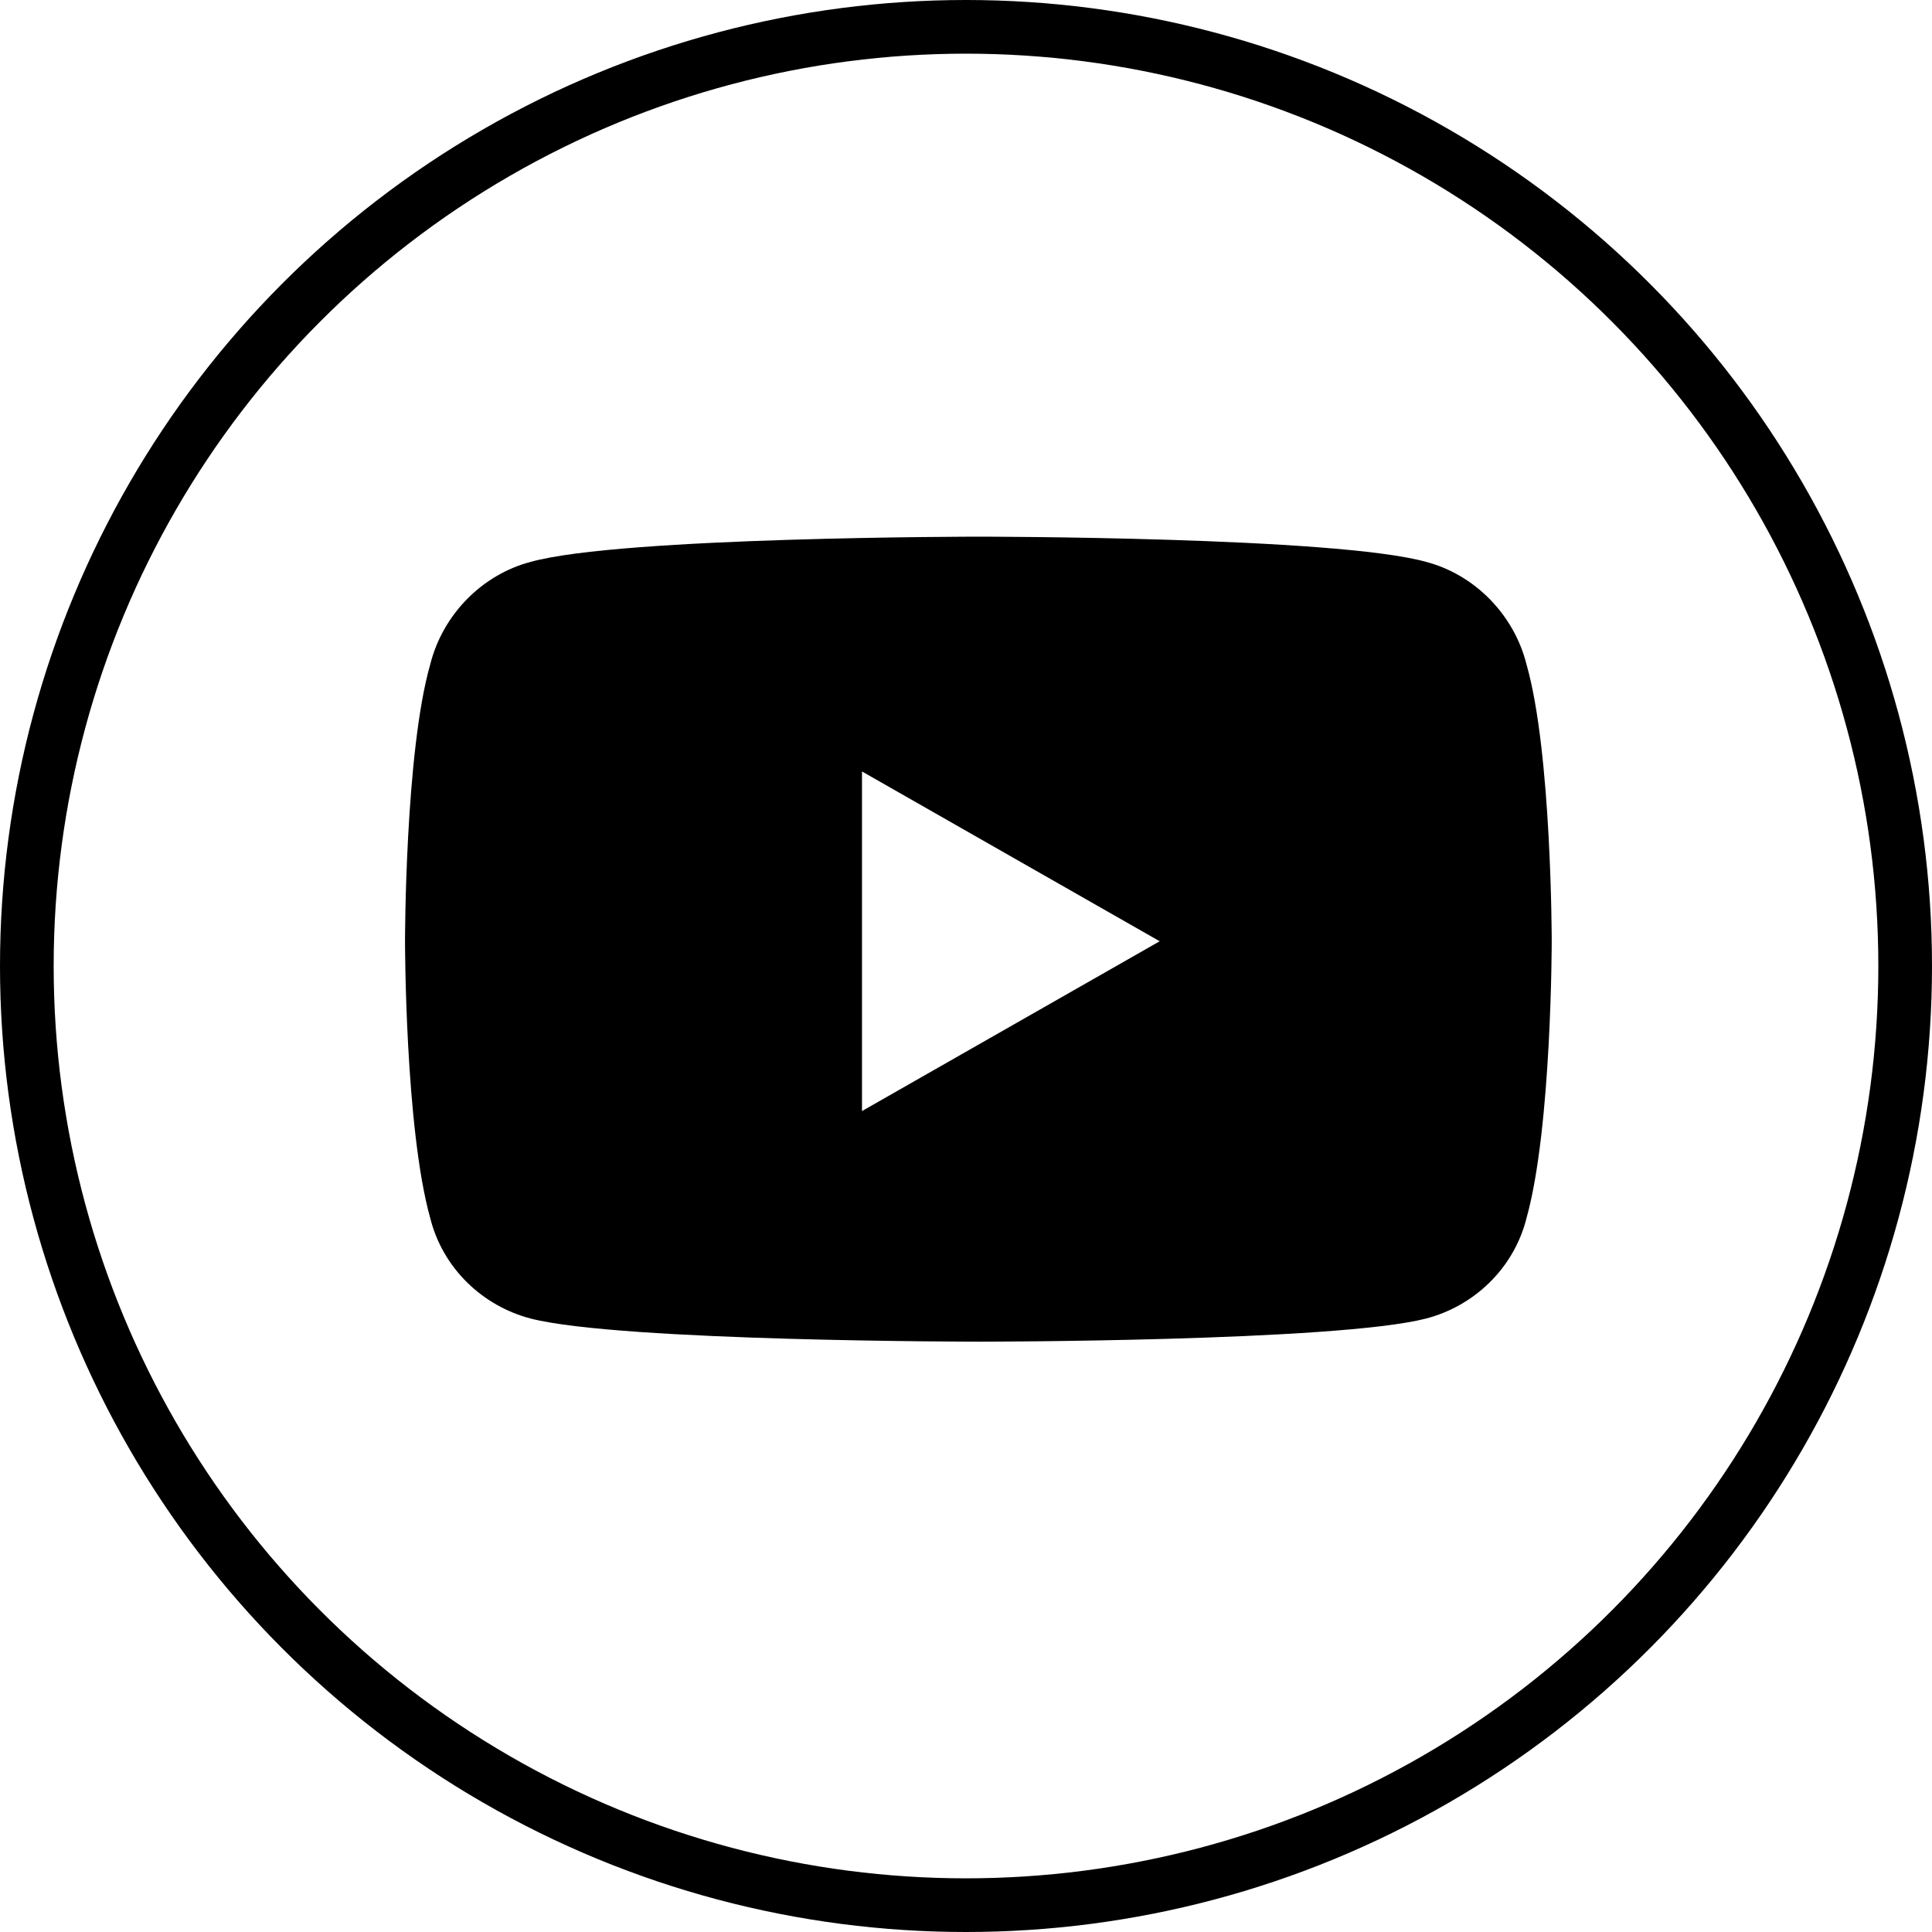
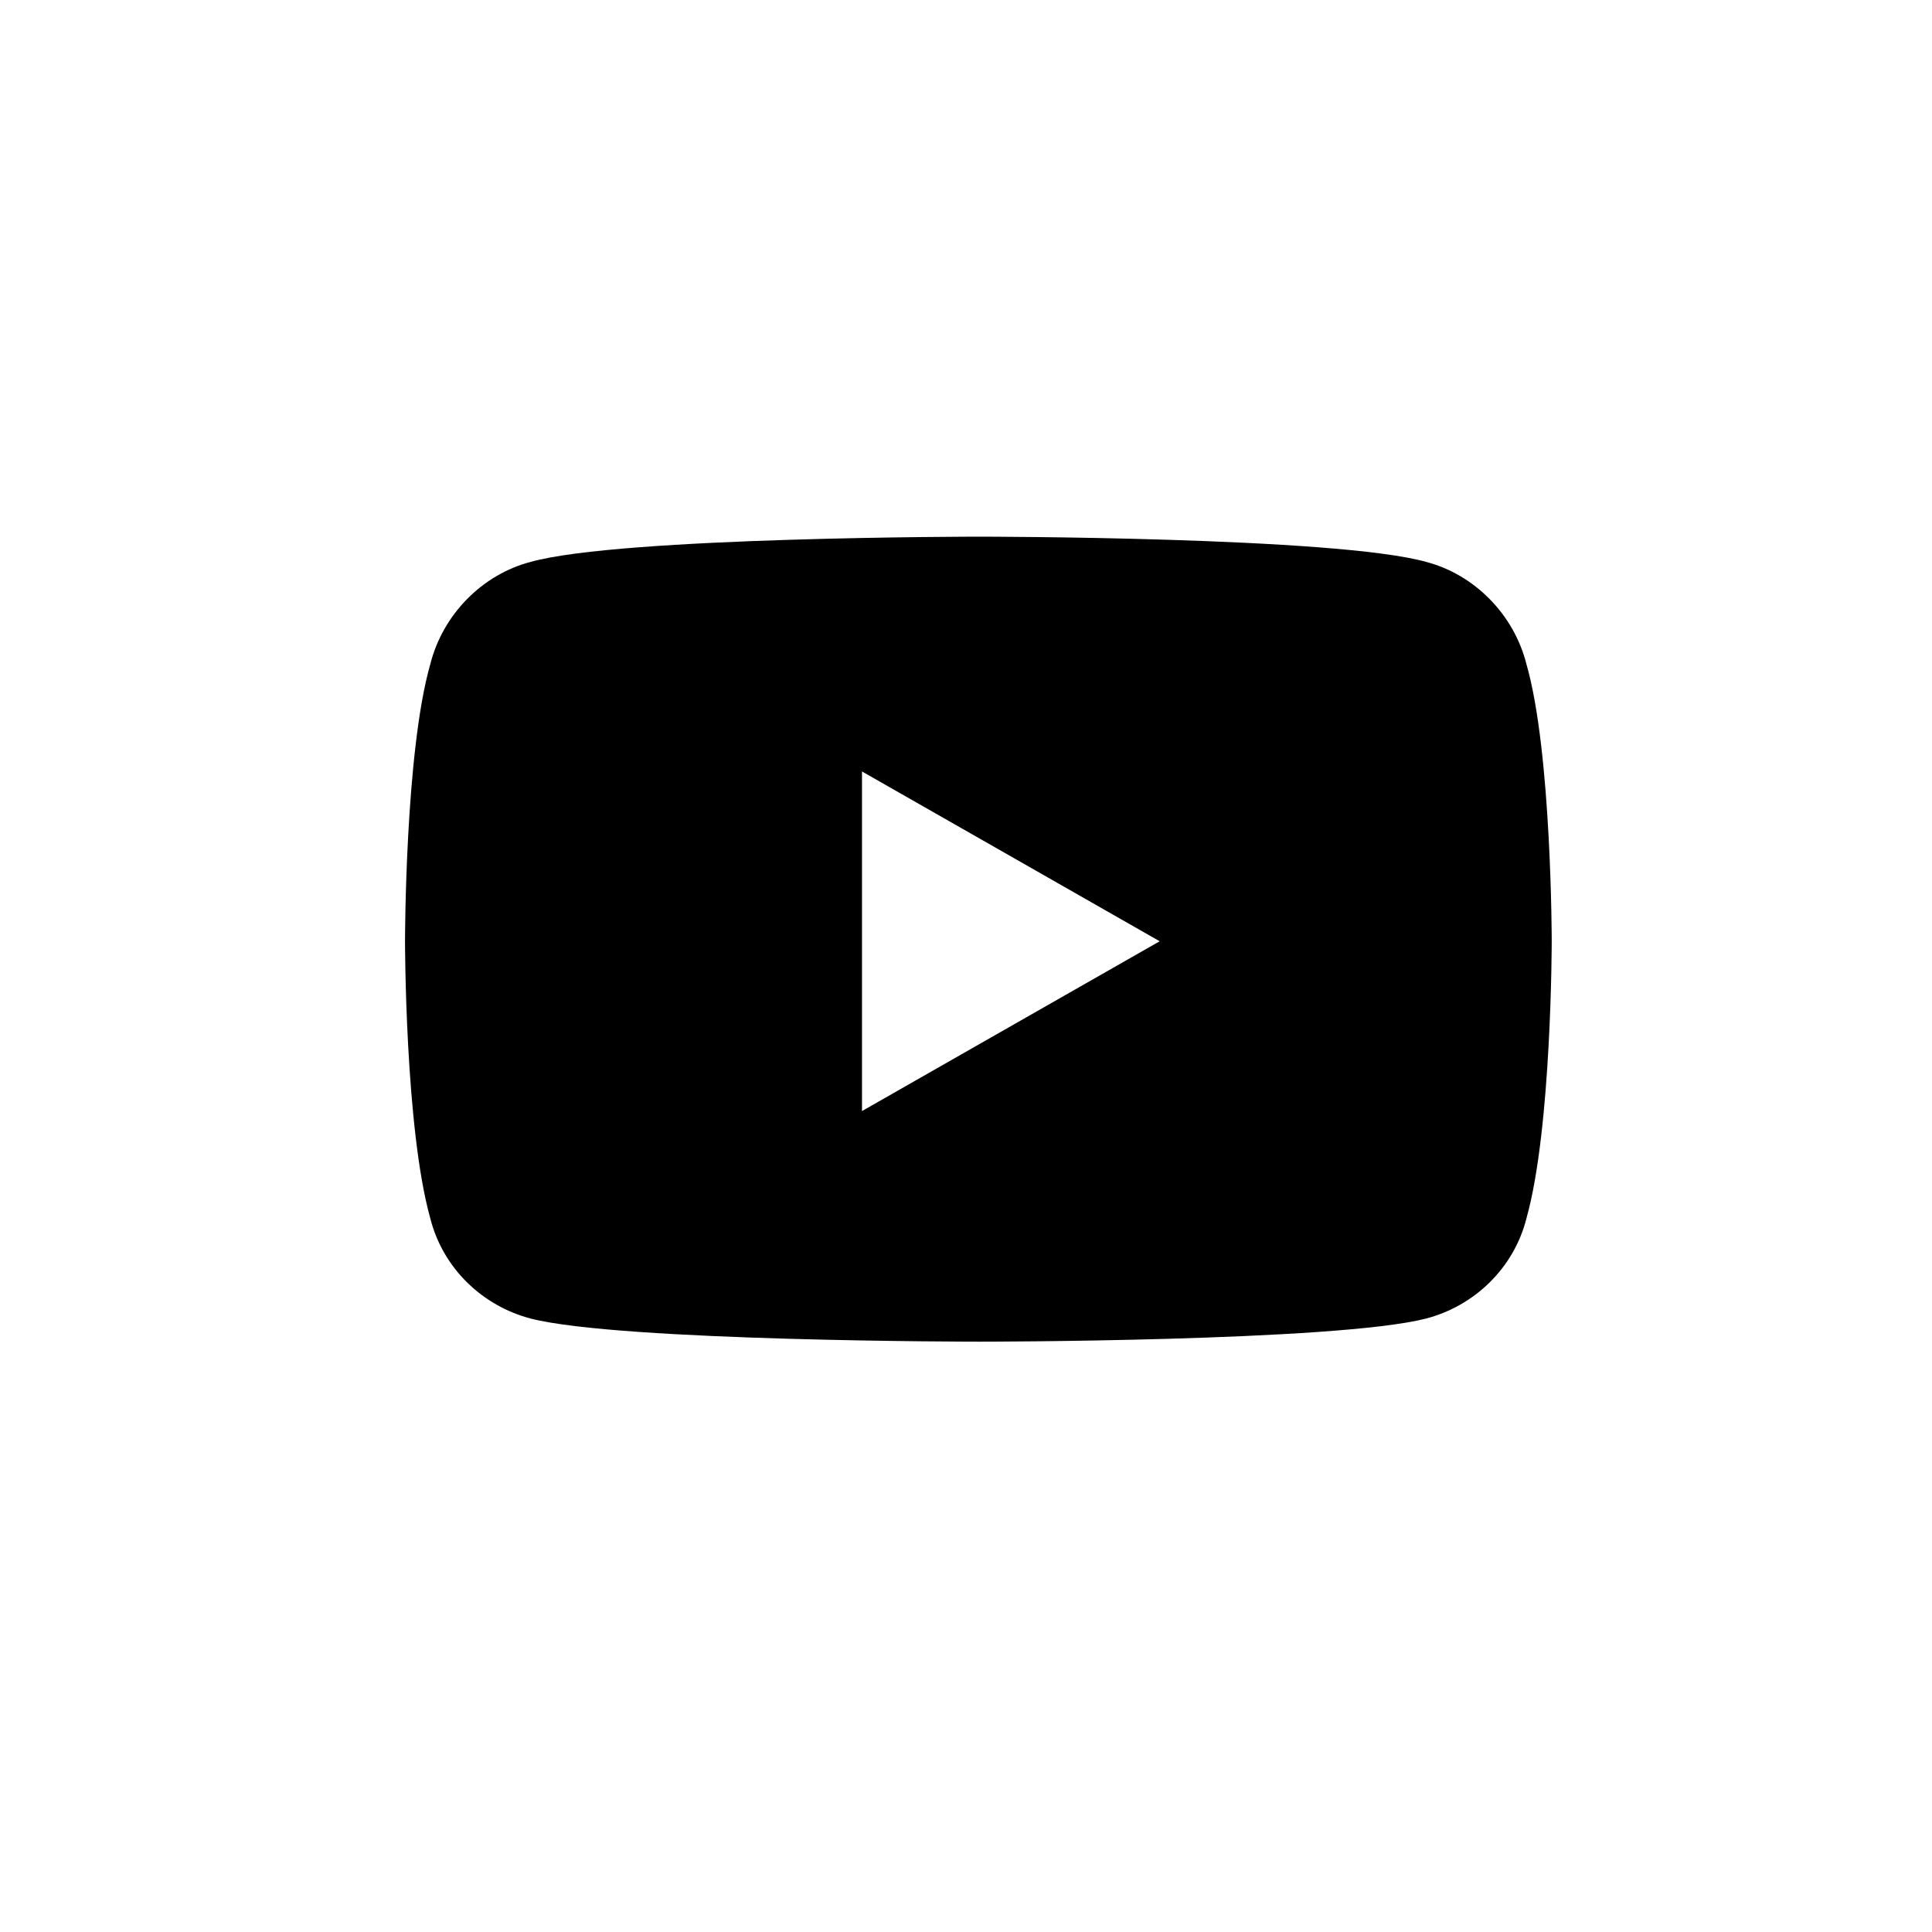
<svg xmlns="http://www.w3.org/2000/svg" width="36" height="36" viewBox="0 0 36 36" fill="none">
-   <circle cx="18" cy="18" r="17.5" stroke="black" />
  <path d="M28.445 12.383C28.914 14.023 28.914 17.539 28.914 17.539C28.914 17.539 28.914 21.016 28.445 22.695C28.211 23.633 27.469 24.336 26.57 24.57C24.891 25 18.25 25 18.25 25C18.25 25 11.57 25 9.891 24.57C8.992 24.336 8.25 23.633 8.016 22.695C7.547 21.016 7.547 17.539 7.547 17.539C7.547 17.539 7.547 14.023 8.016 12.383C8.25 11.445 8.992 10.703 9.891 10.469C11.57 10 18.25 10 18.25 10C18.25 10 24.891 10 26.57 10.469C27.469 10.703 28.211 11.445 28.445 12.383ZM16.062 20.703L21.609 17.539L16.062 14.375V20.703Z" fill="black" />
</svg>